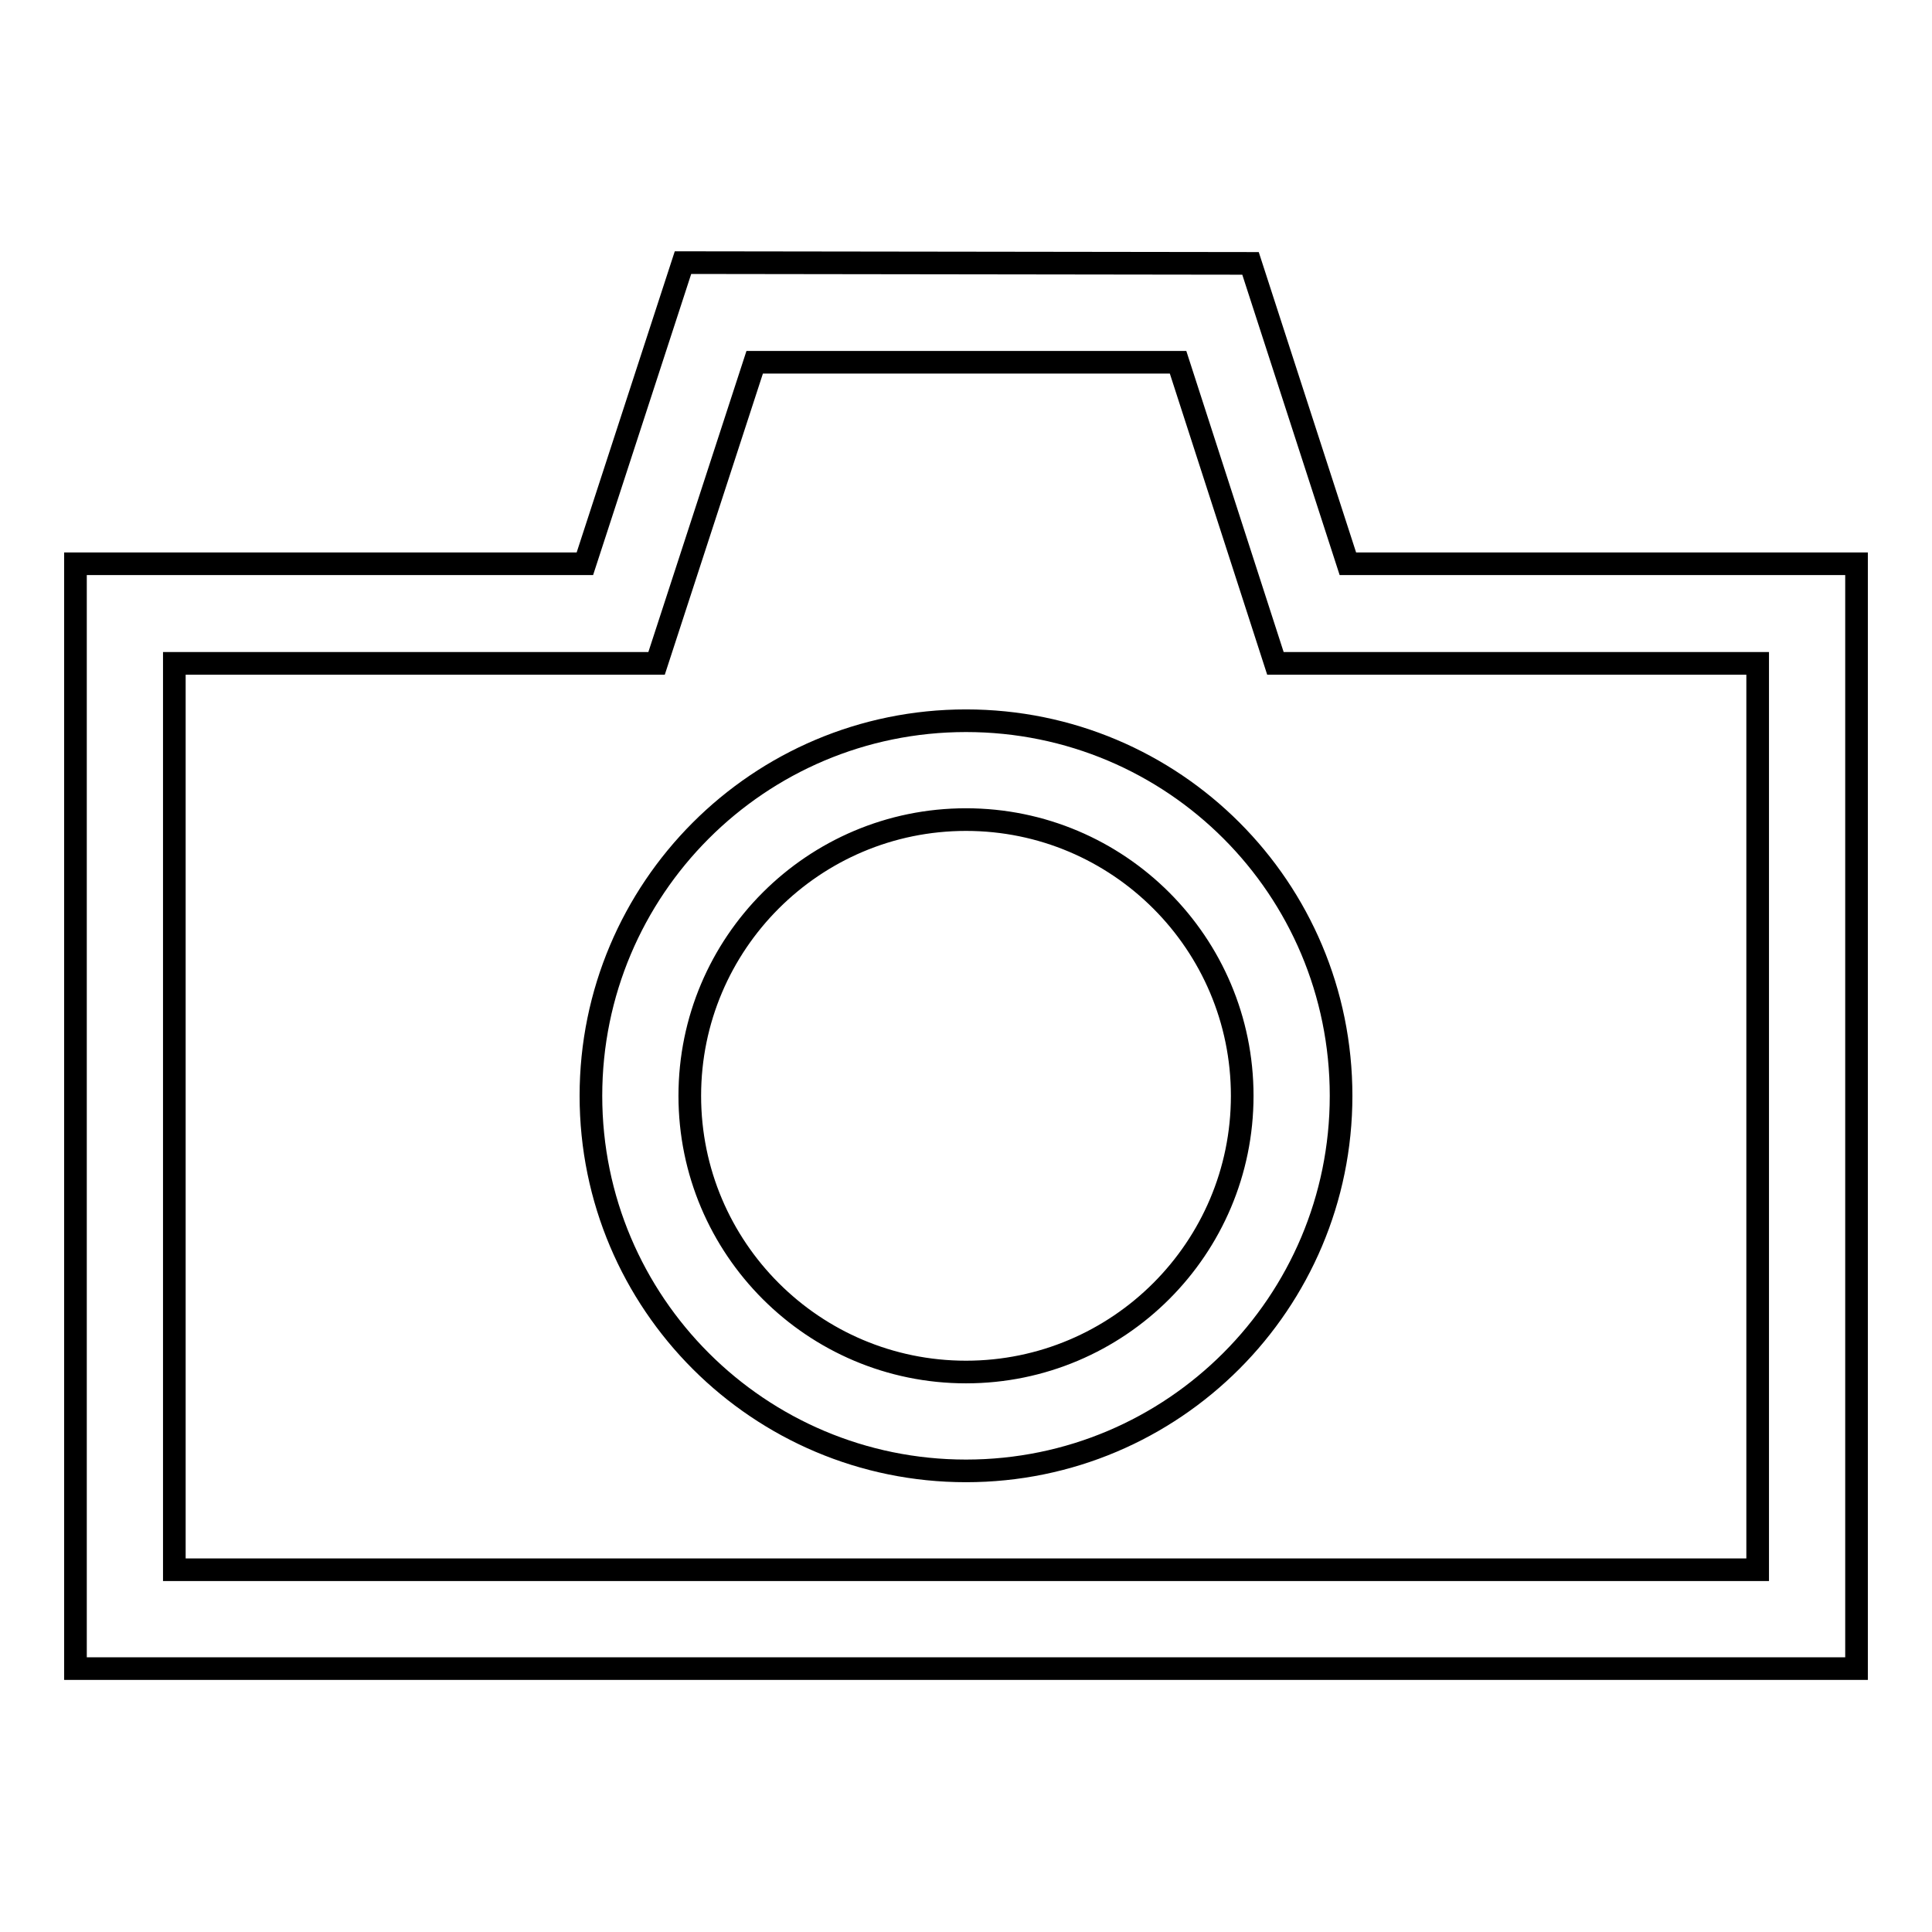
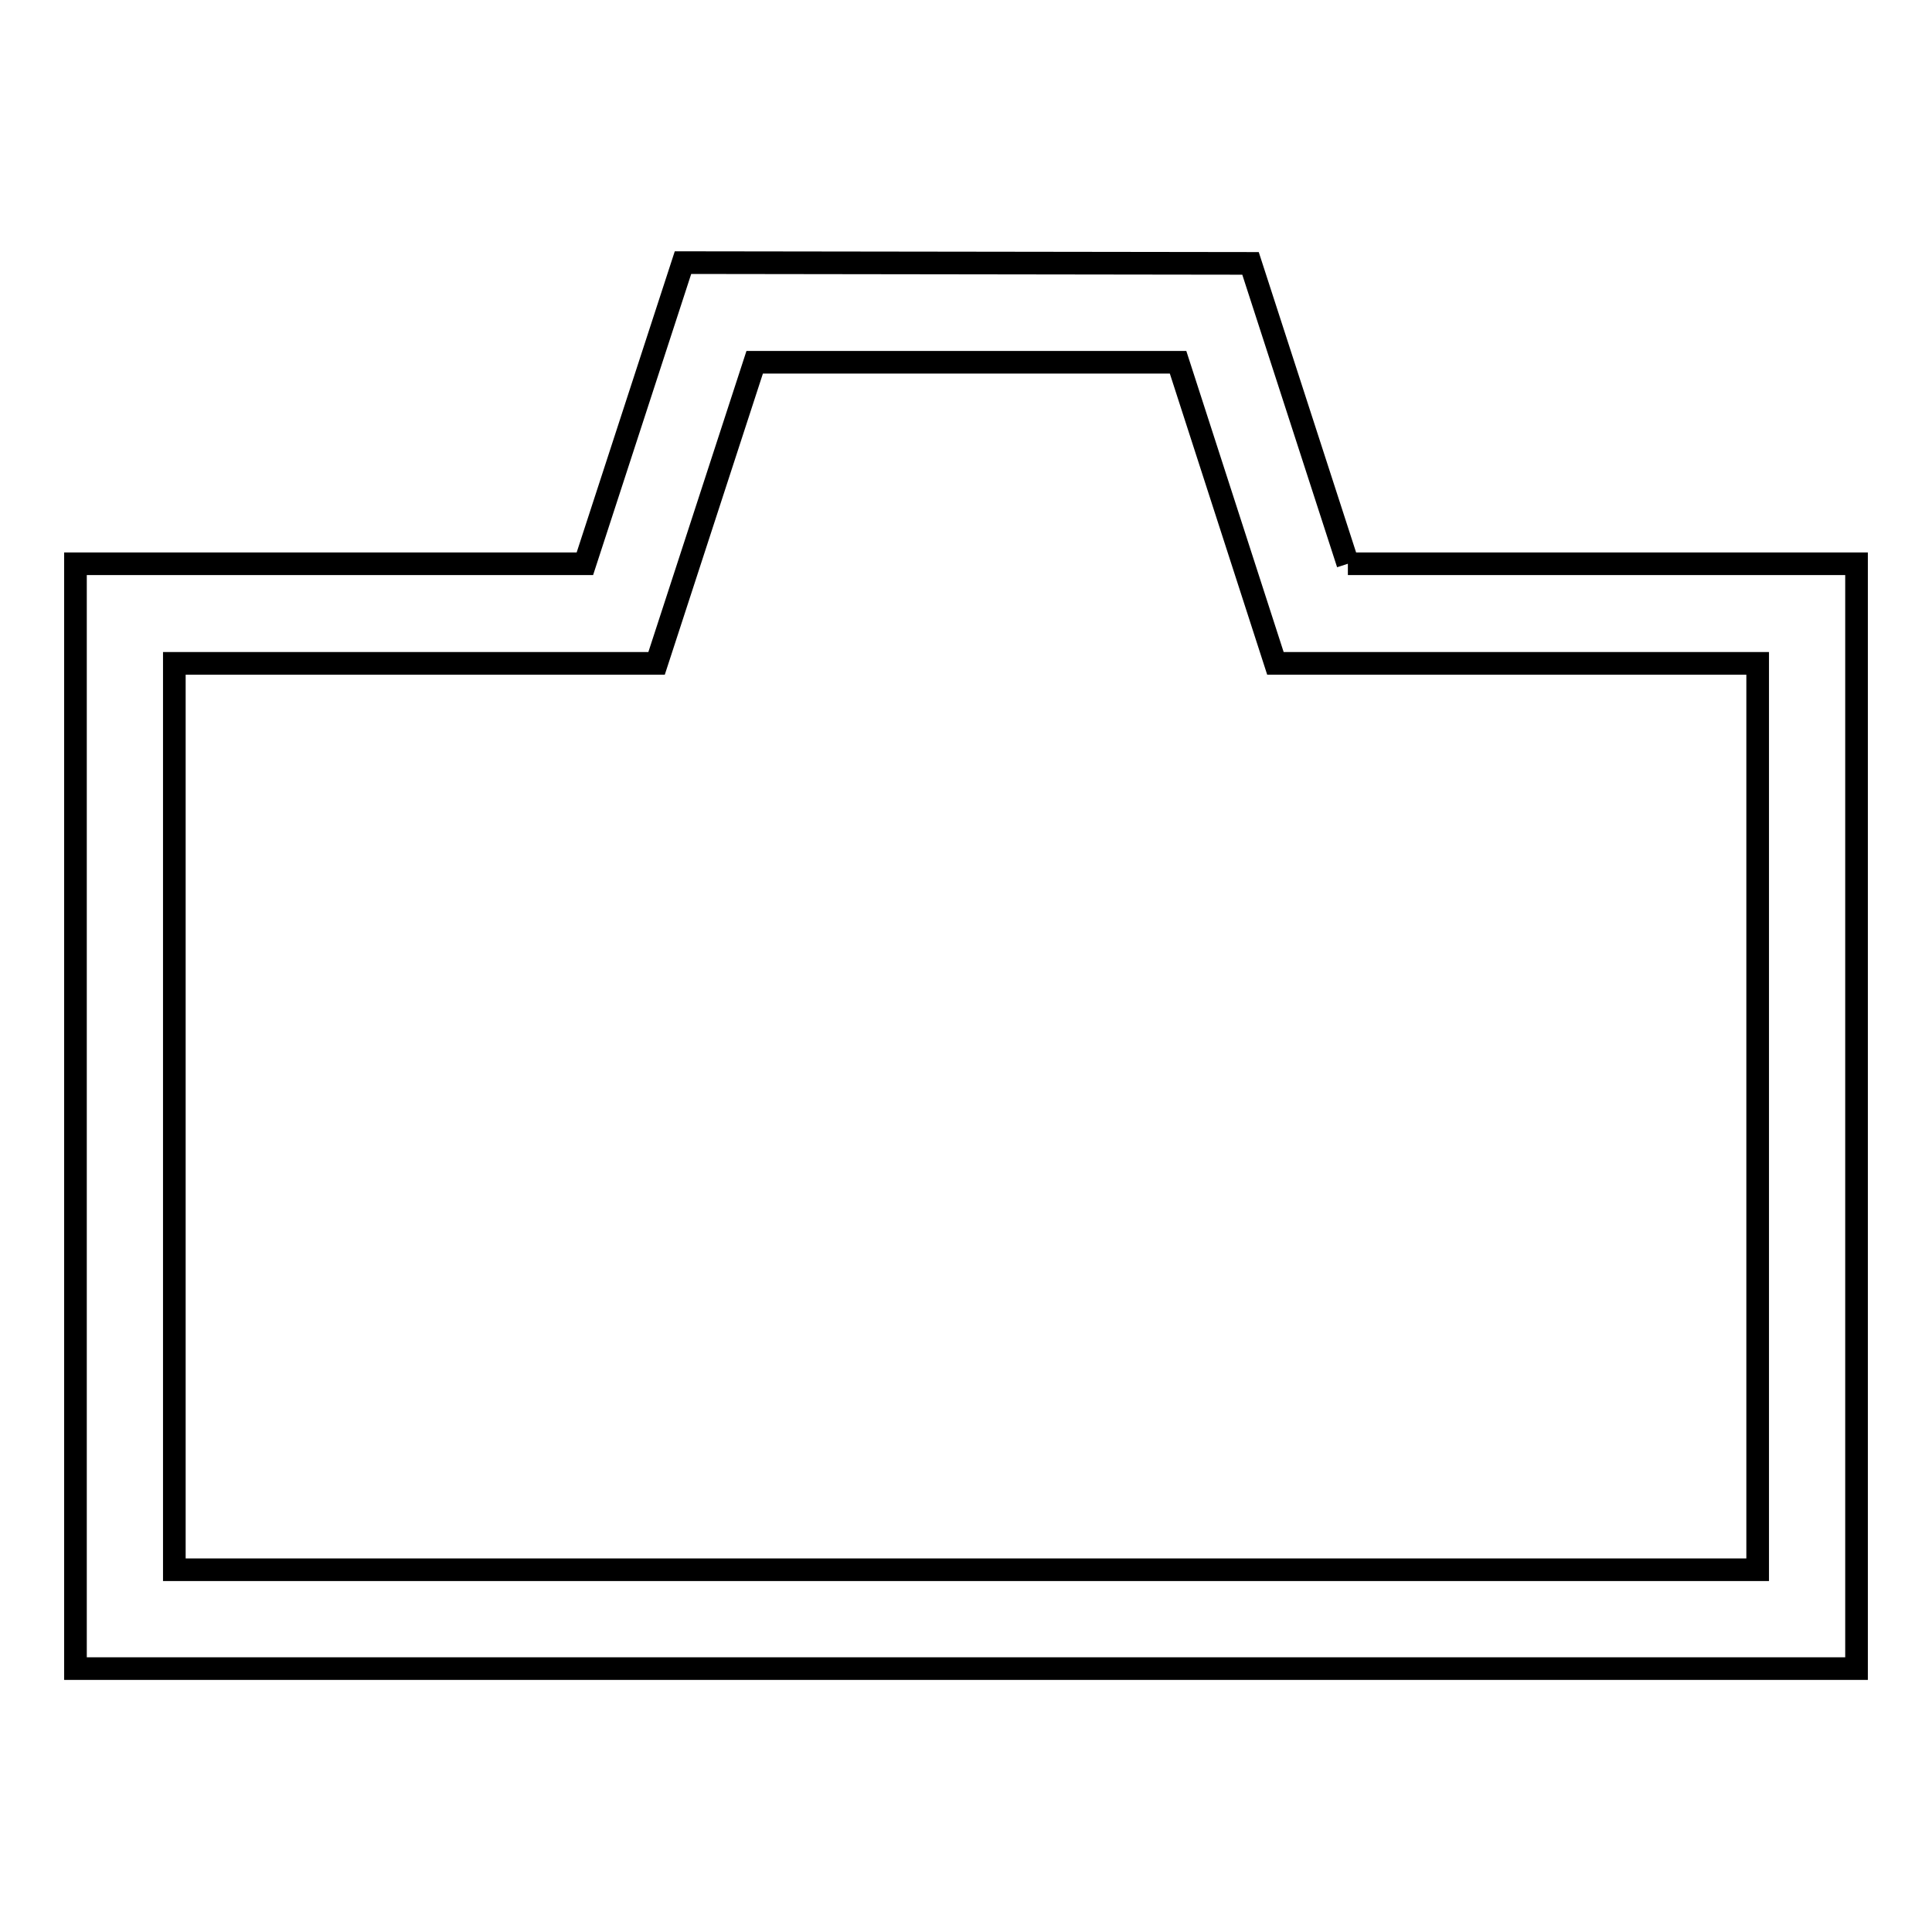
<svg xmlns="http://www.w3.org/2000/svg" version="1.1" x="0px" y="0px" viewBox="0 0 256 256" enable-background="new 0 0 256 256" xml:space="preserve">
  <g>
    <g>
-       <path stroke-width="3" fill-opacity="0" stroke="#000000" d="M178.6,74.7l-12.9-39.8l-75.2-0.1l-13,39.9H10v146.4h236V74.7H178.6z M232.9,208H23.1V87.9H87L100,48l56.1,0L169,87.9h63.9L232.9,208L232.9,208z" />
-       <path stroke-width="3" fill-opacity="0" stroke="#000000" d="M128,95.5c-27.5,0-49.7,22.3-49.7,49.7c0,27.5,22.3,49.7,49.7,49.7c27.5,0,49.7-22.3,49.7-49.7C177.7,117.7,155.5,95.5,128,95.5z M128,181.8c-20.2,0-36.6-16.4-36.6-36.6c0-20.2,16.4-36.6,36.6-36.6c20.2,0,36.6,16.4,36.6,36.6C164.6,165.4,148.2,181.8,128,181.8z" />
+       <path stroke-width="3" fill-opacity="0" stroke="#000000" d="M178.6,74.7l-12.9-39.8l-75.2-0.1l-13,39.9H10v146.4h236V74.7H178.6M232.9,208H23.1V87.9H87L100,48l56.1,0L169,87.9h63.9L232.9,208L232.9,208z" />
    </g>
  </g>
</svg>